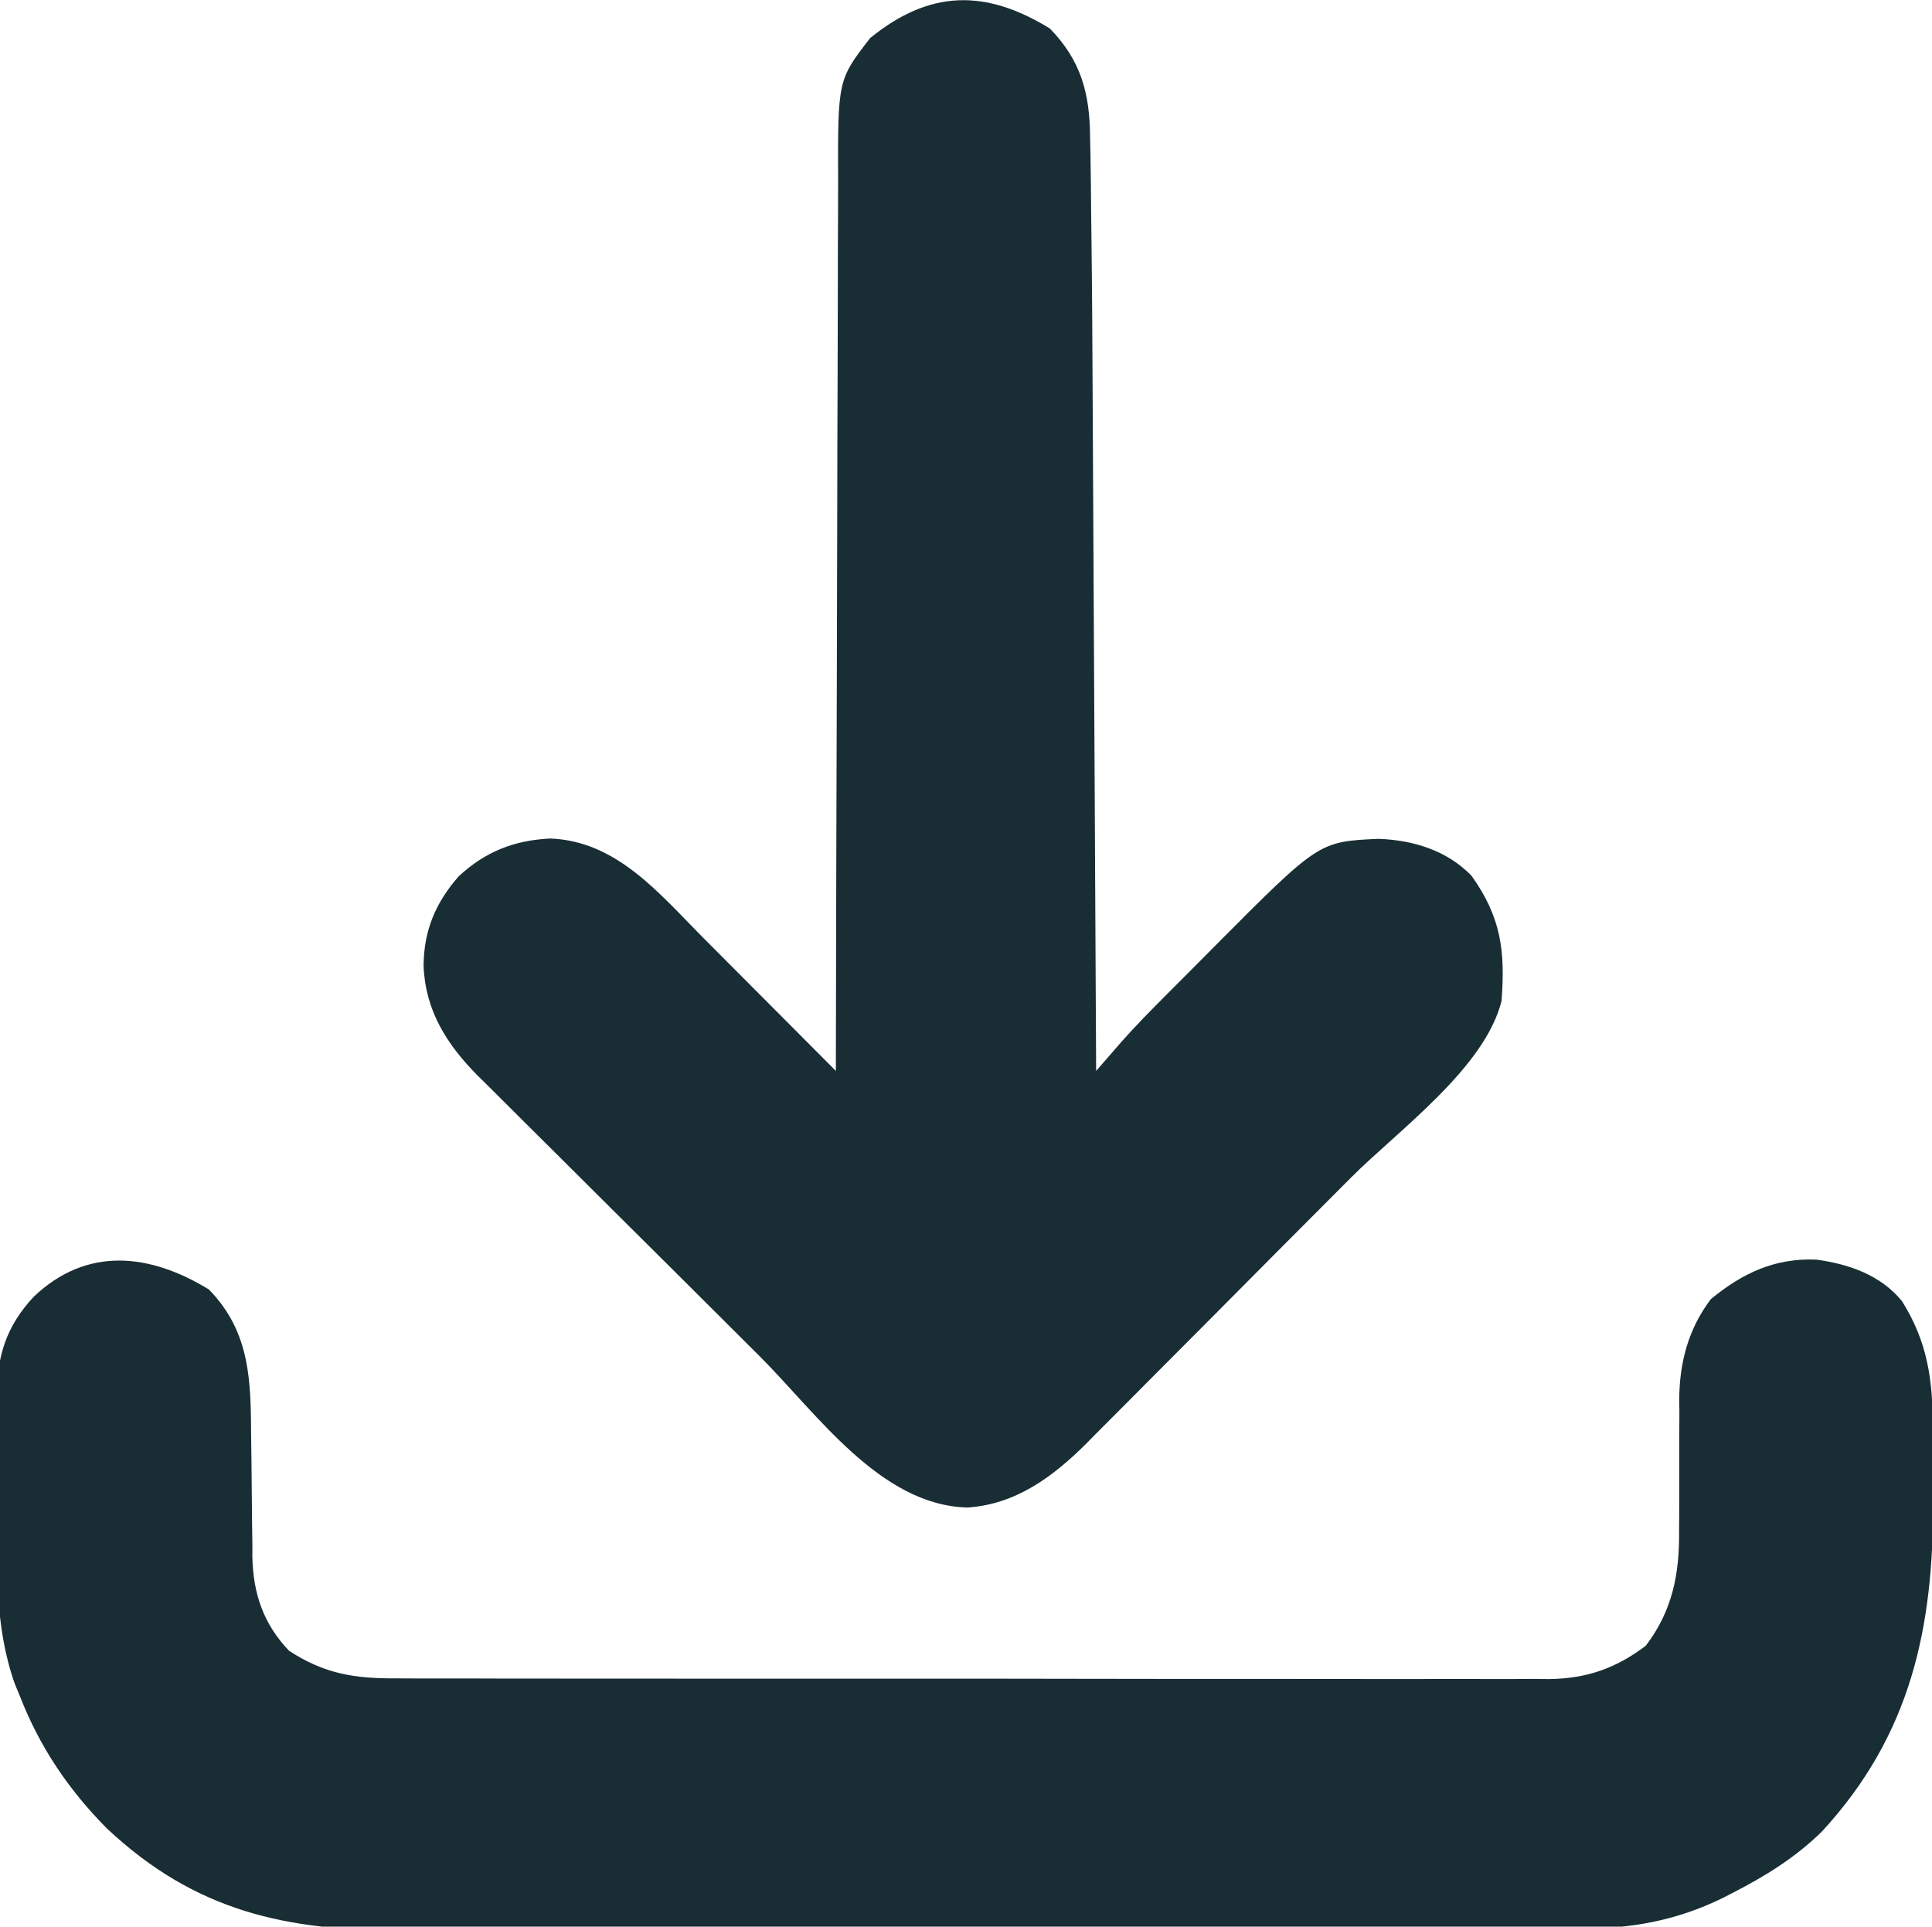
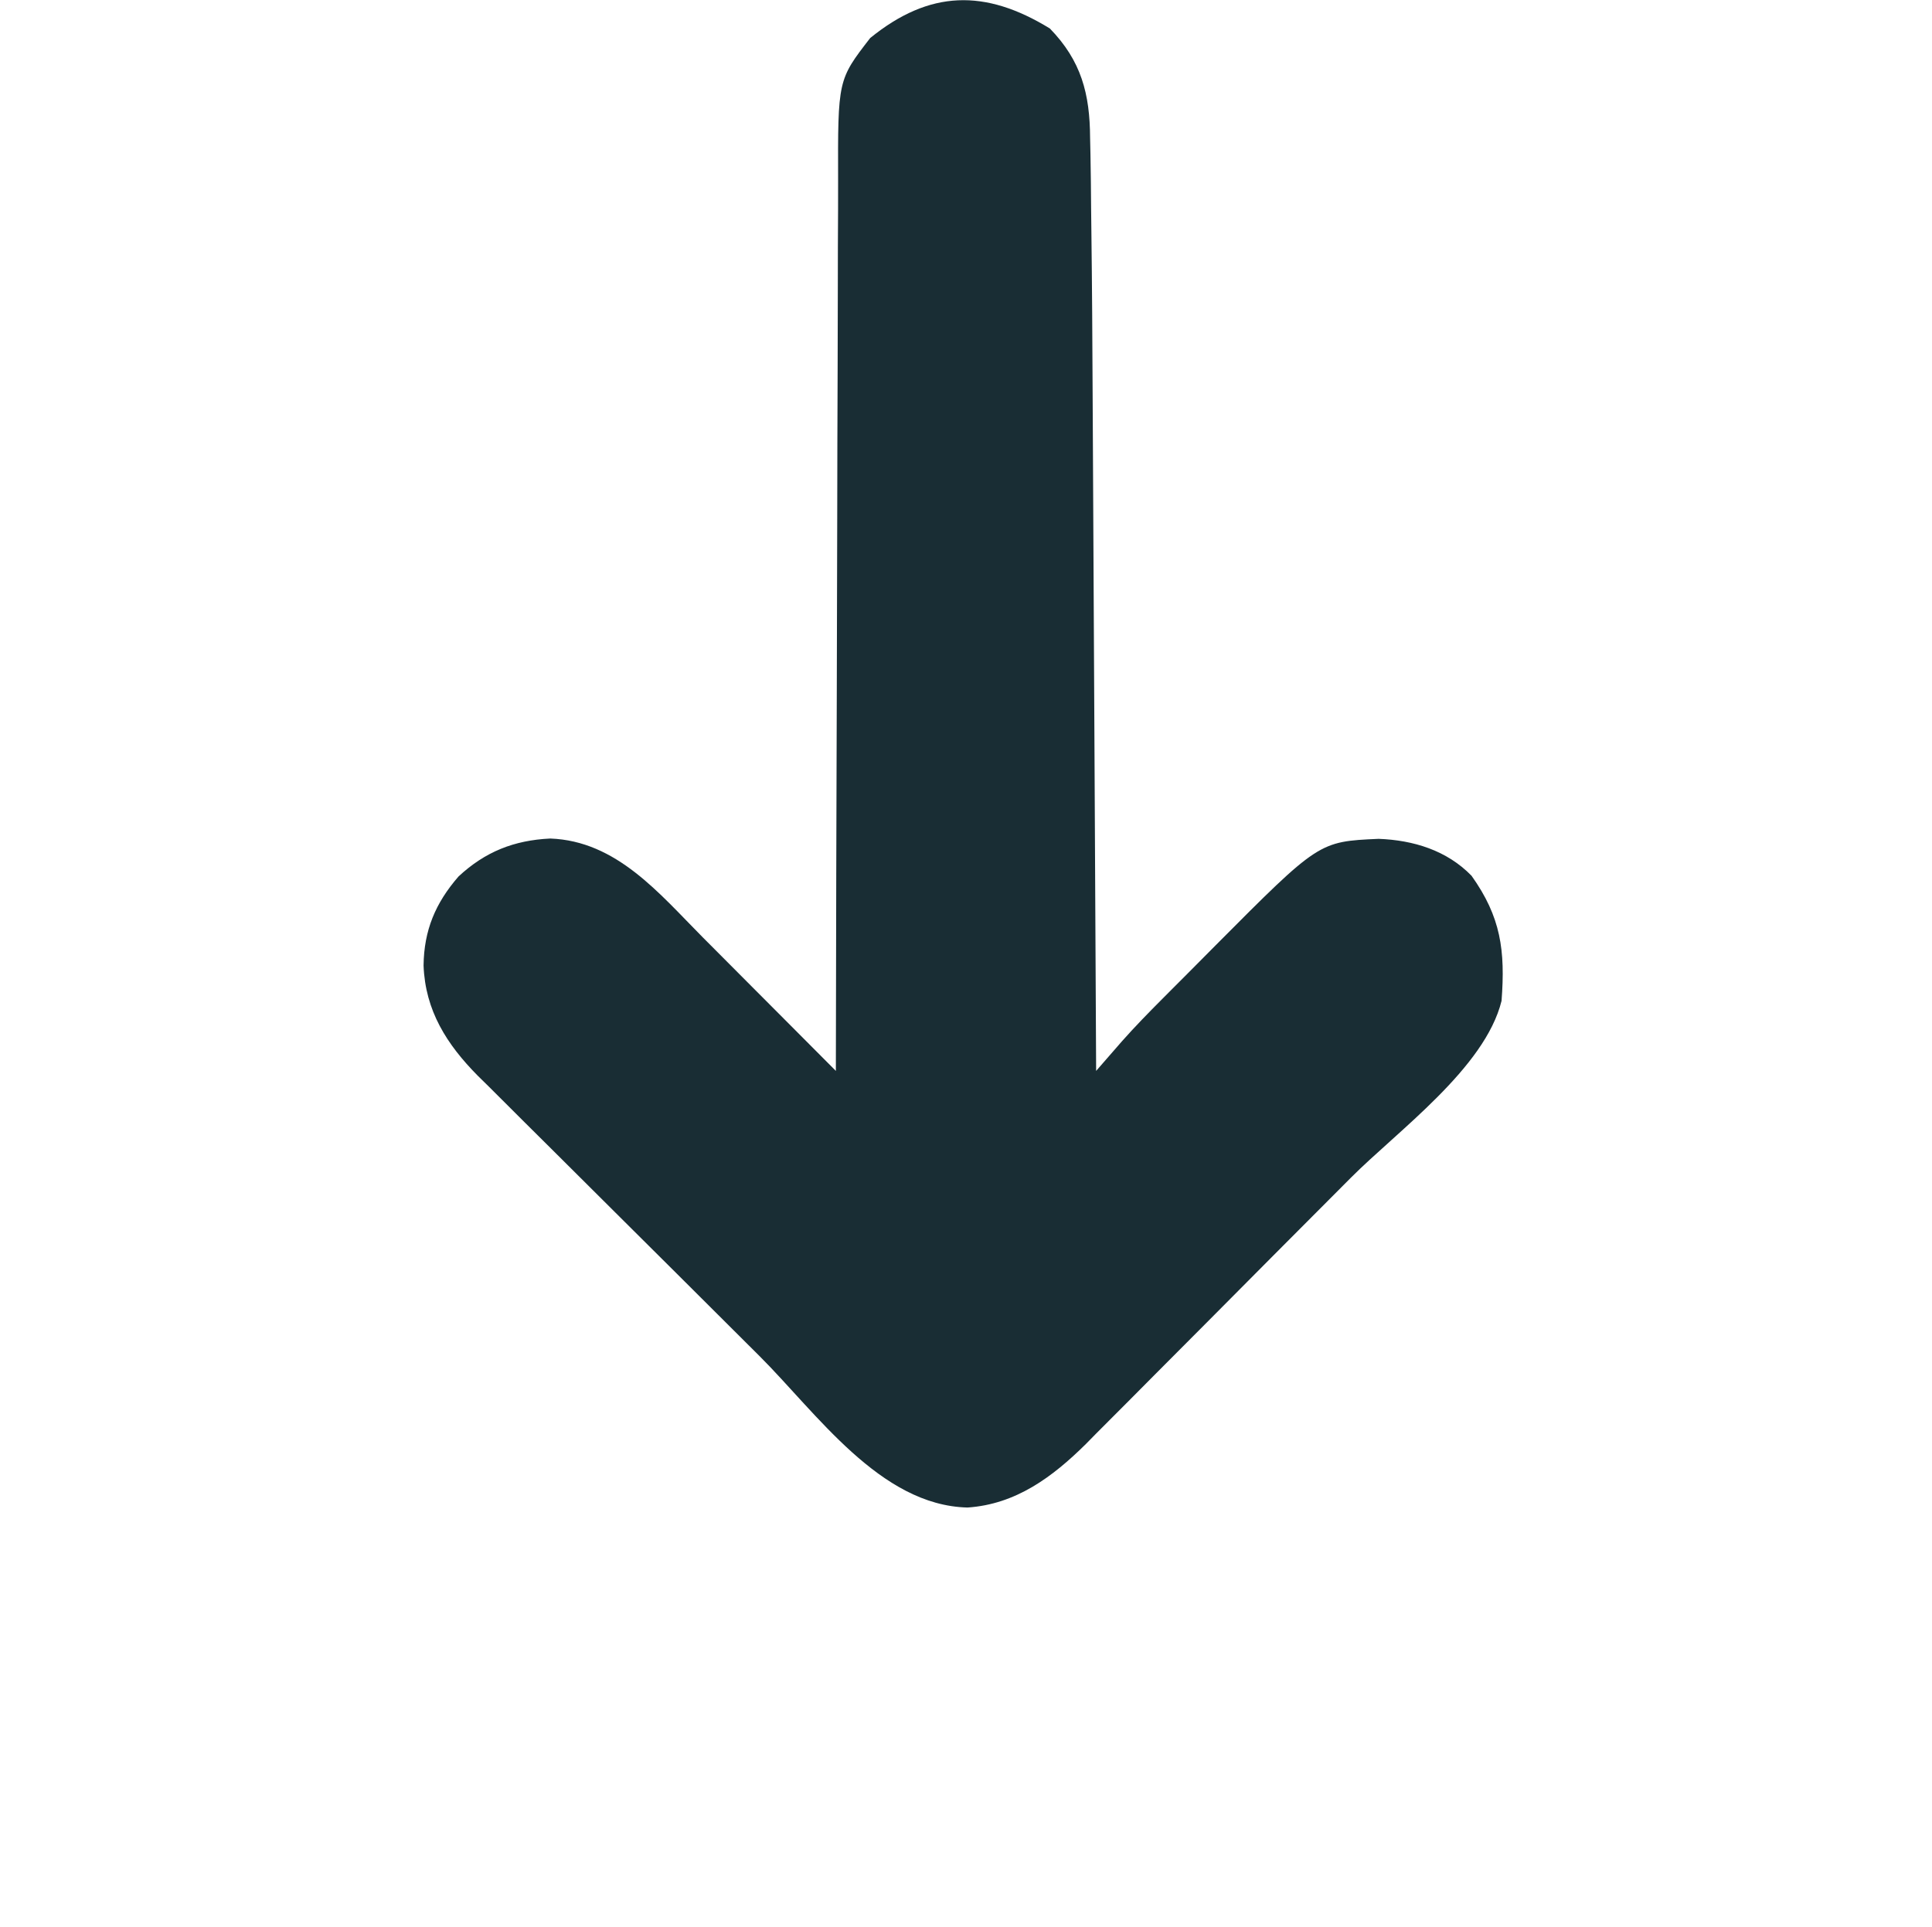
<svg xmlns="http://www.w3.org/2000/svg" version="1.1" width="386" height="385">
-   <path d="M0 0 C8.321 8.552 8.367 18.33 8.426 29.625 C8.449 31.378 8.473 33.13 8.498 34.883 C8.533 37.601 8.563 40.319 8.576 43.038 C8.592 45.693 8.632 48.346 8.676 51 C8.674 51.8 8.672 52.601 8.67 53.425 C8.827 60.761 10.885 66.84 16 72.188 C23.149 76.862 29.229 77.754 37.567 77.7 C39.086 77.708 39.086 77.708 40.637 77.716 C44.018 77.731 47.399 77.724 50.781 77.717 C53.211 77.722 55.641 77.729 58.071 77.737 C63.978 77.753 69.884 77.755 75.791 77.75 C80.594 77.746 85.397 77.748 90.2 77.753 C91.227 77.754 91.227 77.754 92.274 77.755 C93.665 77.757 95.056 77.758 96.447 77.76 C109.479 77.773 122.511 77.768 135.543 77.757 C147.454 77.747 159.365 77.76 171.276 77.784 C183.52 77.808 195.764 77.818 208.008 77.811 C214.877 77.807 221.746 77.81 228.614 77.827 C235.073 77.843 241.532 77.839 247.991 77.82 C250.359 77.816 252.727 77.819 255.096 77.83 C258.333 77.843 261.569 77.831 264.807 77.814 C265.74 77.823 266.673 77.833 267.635 77.843 C275.18 77.758 281.029 75.746 287.062 71.188 C292.428 64.136 293.83 56.742 293.719 48.062 C293.726 47.124 293.733 46.185 293.74 45.218 C293.762 42.249 293.759 39.281 293.75 36.312 C293.738 32.395 293.752 28.48 293.781 24.562 C293.764 23.243 293.764 23.243 293.747 21.897 C293.806 14.548 295.576 7.834 300.074 1.91 C306.372 -3.279 312.905 -6.353 321.211 -5.973 C327.706 -5.064 333.985 -2.892 338.25 2.312 C343.363 10.474 344.403 17.983 344.418 27.527 C344.421 28.301 344.425 29.074 344.428 29.871 C344.433 31.504 344.435 33.137 344.435 34.77 C344.437 37.212 344.456 39.654 344.475 42.096 C344.569 67.613 340.053 88.999 322.25 108.312 C316.901 113.55 310.932 117.235 304.312 120.625 C303.365 121.114 303.365 121.114 302.398 121.612 C293.157 126.117 284.056 127.761 273.836 127.714 C272.193 127.724 272.193 127.724 270.517 127.734 C266.876 127.753 263.235 127.751 259.594 127.748 C256.971 127.757 254.348 127.767 251.726 127.779 C245.357 127.804 238.988 127.812 232.62 127.814 C227.437 127.815 222.253 127.821 217.07 127.831 C202.341 127.857 187.611 127.871 172.881 127.869 C172.089 127.869 171.296 127.869 170.48 127.868 C169.686 127.868 168.893 127.868 168.075 127.868 C155.229 127.867 142.383 127.895 129.538 127.938 C116.314 127.981 103.09 128.002 89.866 127.999 C82.455 127.998 75.045 128.006 67.635 128.039 C61.323 128.066 55.011 128.072 48.699 128.052 C45.486 128.042 42.274 128.045 39.062 128.068 C15.507 128.226 -2.743 124.281 -20.406 107.68 C-28.036 99.973 -33.802 91.458 -37.75 81.312 C-38.104 80.456 -38.458 79.6 -38.822 78.718 C-42.866 67.203 -42.389 55.316 -42.326 43.252 C-42.312 39.491 -42.347 35.732 -42.385 31.971 C-42.386 29.557 -42.384 27.144 -42.379 24.73 C-42.392 23.618 -42.405 22.505 -42.419 21.359 C-42.324 13.311 -40.578 7.445 -35.04 1.467 C-24.388 -8.698 -11.774 -7.225 0 0 Z " fill="#192D34" transform="translate(41.75,257.688)" />
  <path d="M0 0 C6.288 6.463 8.001 13.07 8.043 21.871 C8.078 23.468 8.078 23.468 8.115 25.097 C8.188 28.836 8.221 32.573 8.25 36.312 C8.267 37.75 8.284 39.187 8.302 40.624 C8.44 51.609 8.504 62.594 8.553 73.579 C8.576 78.333 8.603 83.087 8.629 87.841 C8.679 96.8 8.724 105.759 8.767 114.719 C8.817 124.937 8.872 135.155 8.927 145.373 C9.04 166.353 9.147 187.333 9.25 208.312 C9.719 207.773 10.188 207.233 10.672 206.677 C11.293 205.964 11.915 205.251 12.555 204.516 C13.169 203.812 13.782 203.107 14.415 202.381 C17.009 199.457 19.728 196.673 22.488 193.906 C23.054 193.337 23.62 192.768 24.202 192.182 C25.388 190.991 26.576 189.801 27.764 188.613 C29.554 186.821 31.334 185.022 33.115 183.223 C53.76 162.474 53.76 162.474 65.688 161.938 C72.656 162.202 79.317 164.242 84.25 169.312 C90.11 177.536 91.015 184.216 90.25 194.312 C86.94 207.753 69.494 220.267 60.098 229.703 C59.28 230.525 58.462 231.347 57.62 232.193 C53.299 236.535 48.976 240.873 44.65 245.208 C40.202 249.667 35.766 254.137 31.333 258.61 C27.9 262.069 24.458 265.519 21.014 268.967 C19.375 270.611 17.739 272.258 16.107 273.909 C13.82 276.22 11.521 278.518 9.219 280.813 C8.558 281.487 7.898 282.16 7.217 282.854 C0.495 289.504 -6.808 294.91 -16.438 295.562 C-33.936 295.142 -46.622 276.633 -58.086 265.215 C-58.954 264.35 -59.823 263.486 -60.718 262.596 C-65.303 258.031 -69.885 253.463 -74.464 248.893 C-78.243 245.123 -82.028 241.359 -85.818 237.601 C-90.416 233.042 -95.004 228.472 -99.585 223.896 C-101.326 222.16 -103.07 220.428 -104.817 218.699 C-107.258 216.283 -109.686 213.854 -112.111 211.422 C-112.829 210.716 -113.547 210.011 -114.286 209.285 C-120.491 203.016 -124.788 196.27 -125.125 187.25 C-125.041 180.21 -122.756 174.77 -118.141 169.461 C-112.817 164.504 -107.048 162.222 -99.812 161.875 C-86.554 162.362 -78.044 172.858 -69.312 181.652 C-68.547 182.419 -67.781 183.186 -66.993 183.976 C-64.576 186.399 -62.163 188.824 -59.75 191.25 C-58.1 192.905 -56.451 194.559 -54.801 196.213 C-50.781 200.243 -46.764 204.277 -42.75 208.312 C-42.749 207.322 -42.747 206.331 -42.746 205.311 C-42.709 181.189 -42.649 157.068 -42.566 132.947 C-42.526 121.282 -42.494 109.618 -42.479 97.953 C-42.466 87.784 -42.439 77.615 -42.395 67.446 C-42.373 62.063 -42.357 56.681 -42.358 51.298 C-42.359 46.227 -42.341 41.156 -42.309 36.085 C-42.3 34.229 -42.299 32.372 -42.304 30.515 C-42.357 10.265 -42.357 10.265 -35.891 1.91 C-24.046 -7.707 -12.926 -7.932 0 0 Z " fill="#192D34" transform="translate(209.75,5.688)" />
</svg>